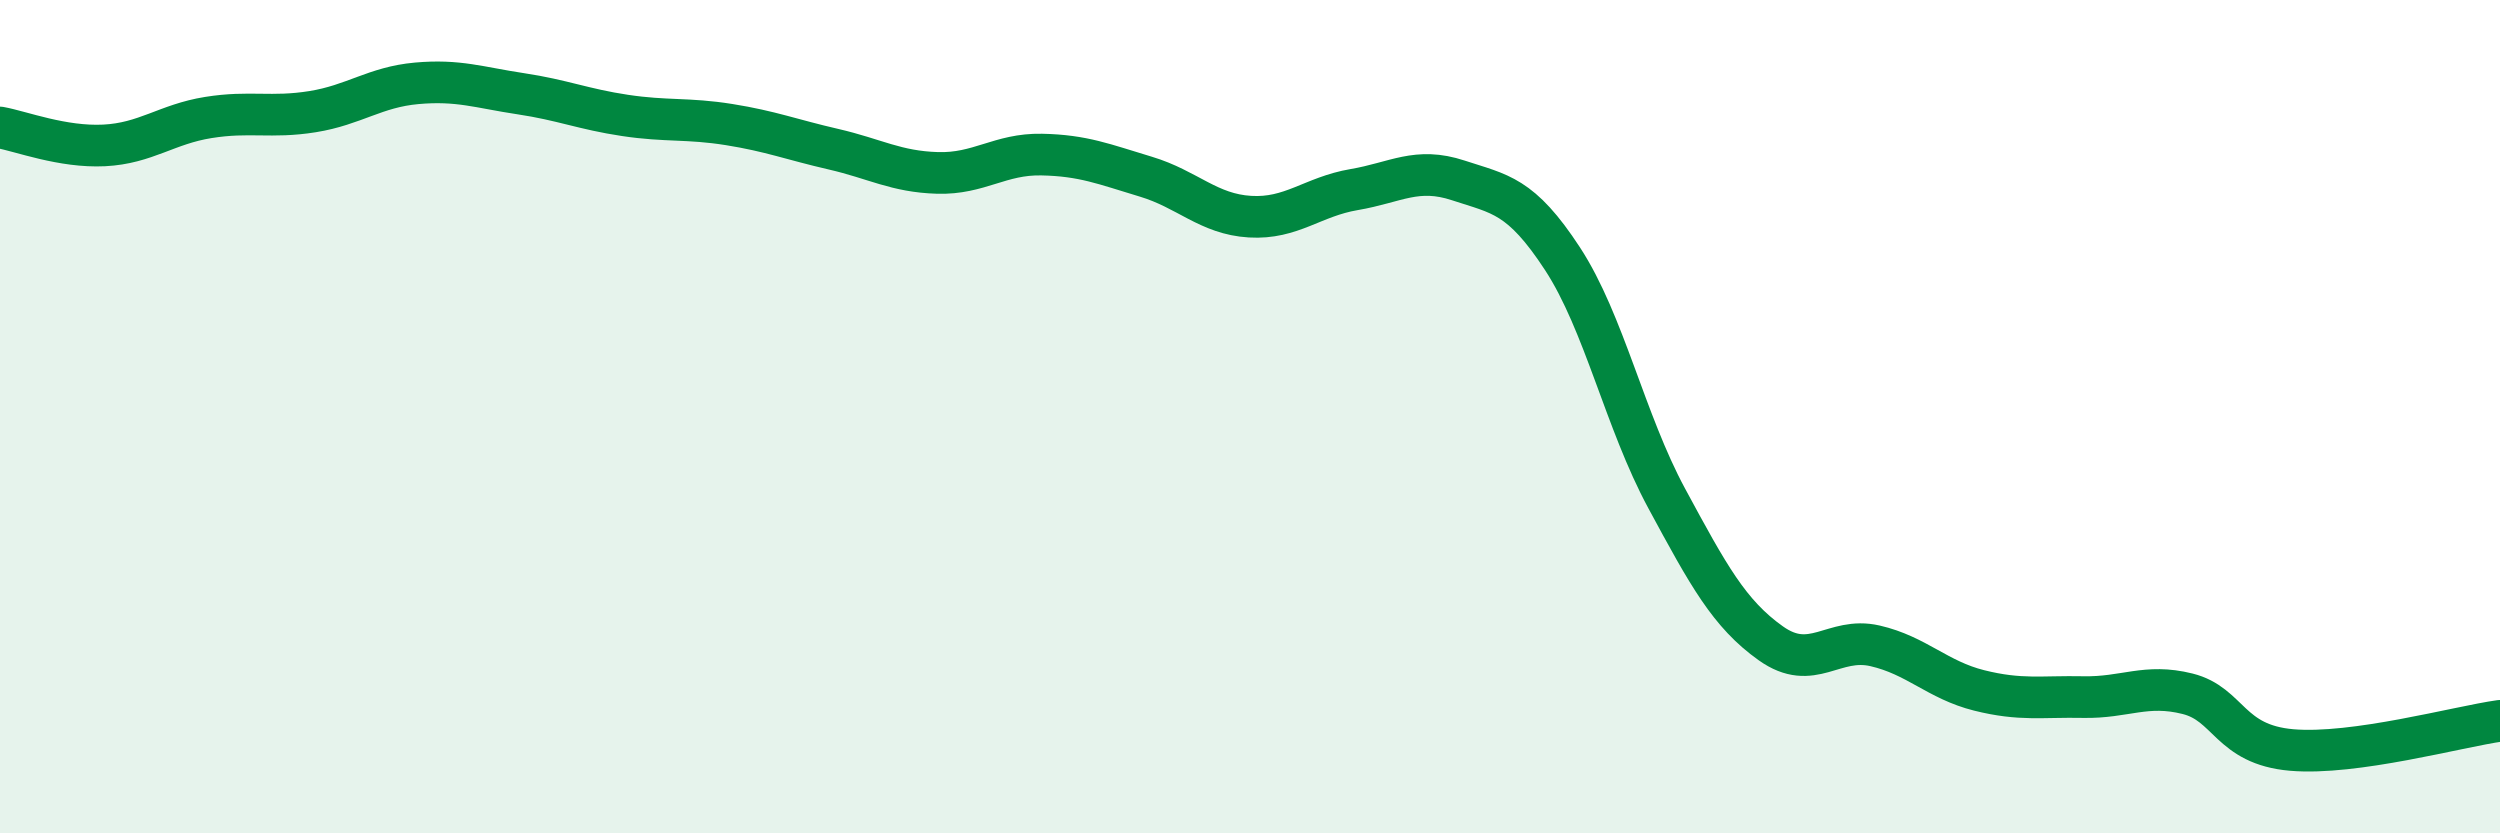
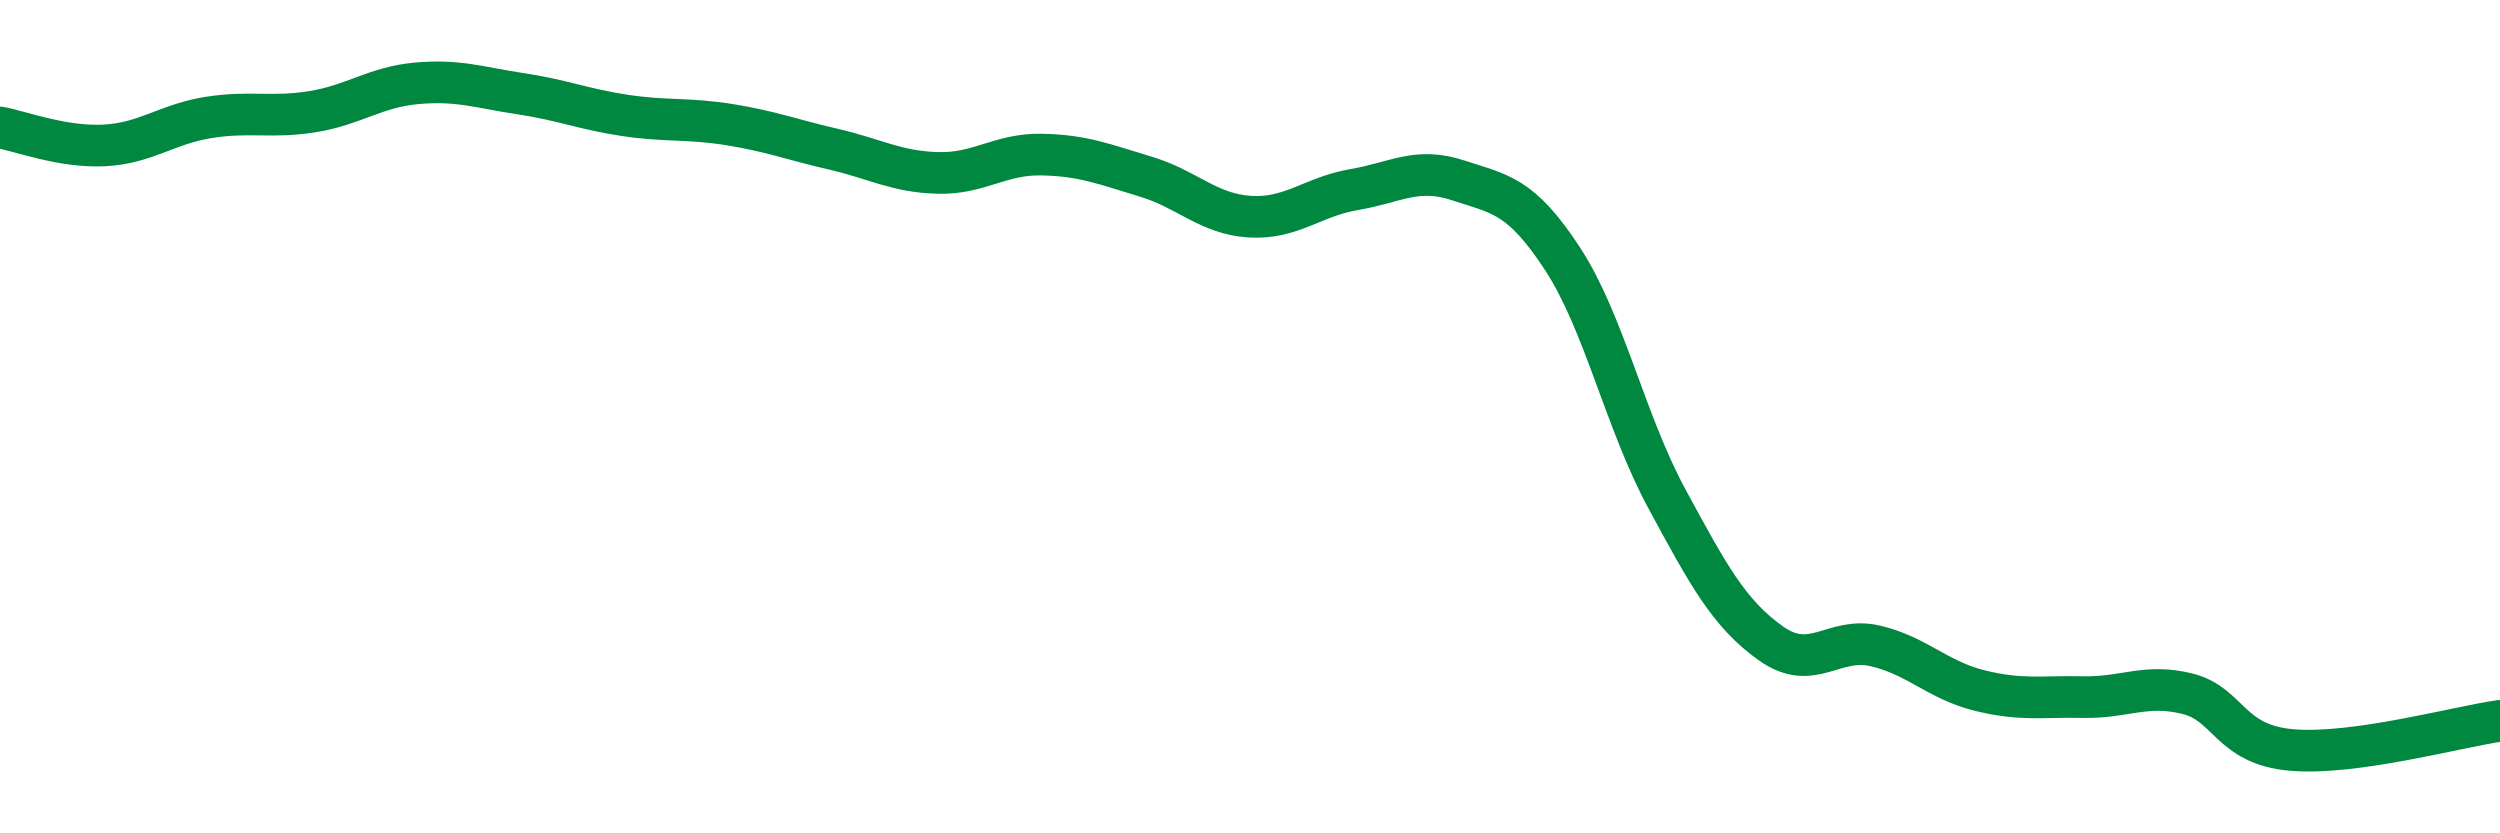
<svg xmlns="http://www.w3.org/2000/svg" width="60" height="20" viewBox="0 0 60 20">
-   <path d="M 0,3.06 C 0.5,3.15 1.5,3.54 2.5,3.49 C 3.5,3.44 4,2.98 5,2.82 C 6,2.66 6.5,2.84 7.5,2.68 C 8.5,2.52 9,2.09 10,2 C 11,1.91 11.5,2.1 12.5,2.25 C 13.5,2.4 14,2.62 15,2.77 C 16,2.92 16.5,2.83 17.5,2.99 C 18.5,3.15 19,3.35 20,3.58 C 21,3.81 21.5,4.12 22.5,4.15 C 23.5,4.18 24,3.69 25,3.71 C 26,3.73 26.5,3.94 27.5,4.24 C 28.5,4.54 29,5.14 30,5.2 C 31,5.26 31.5,4.72 32.5,4.55 C 33.5,4.38 34,4 35,4.33 C 36,4.66 36.5,4.68 37.5,6.21 C 38.5,7.74 39,10.11 40,11.96 C 41,13.81 41.5,14.73 42.5,15.44 C 43.5,16.15 44,15.27 45,15.5 C 46,15.73 46.5,16.32 47.5,16.57 C 48.5,16.82 49,16.71 50,16.73 C 51,16.75 51.5,16.4 52.5,16.65 C 53.5,16.9 53.5,17.87 55,18 C 56.5,18.13 59,17.44 60,17.3L60 20L0 20Z" fill="#008740" opacity="0.1" stroke-linecap="round" stroke-linejoin="round" />
  <path d="M 0,3.06 C 0.5,3.15 1.5,3.54 2.5,3.49 C 3.5,3.44 4,2.98 5,2.82 C 6,2.66 6.5,2.84 7.5,2.68 C 8.5,2.52 9,2.09 10,2 C 11,1.91 11.5,2.1 12.5,2.25 C 13.5,2.4 14,2.62 15,2.77 C 16,2.92 16.5,2.83 17.5,2.99 C 18.5,3.15 19,3.35 20,3.58 C 21,3.81 21.5,4.12 22.5,4.15 C 23.5,4.18 24,3.69 25,3.71 C 26,3.73 26.5,3.94 27.5,4.24 C 28.5,4.54 29,5.14 30,5.2 C 31,5.26 31.5,4.72 32.5,4.55 C 33.5,4.38 34,4 35,4.33 C 36,4.66 36.5,4.68 37.5,6.21 C 38.5,7.74 39,10.11 40,11.96 C 41,13.81 41.5,14.73 42.5,15.44 C 43.5,16.15 44,15.27 45,15.5 C 46,15.73 46.5,16.32 47.5,16.57 C 48.5,16.82 49,16.71 50,16.73 C 51,16.75 51.5,16.4 52.5,16.65 C 53.5,16.9 53.5,17.87 55,18 C 56.5,18.13 59,17.44 60,17.3" stroke="#008740" stroke-width="1" fill="none" stroke-linecap="round" stroke-linejoin="round" />
</svg>